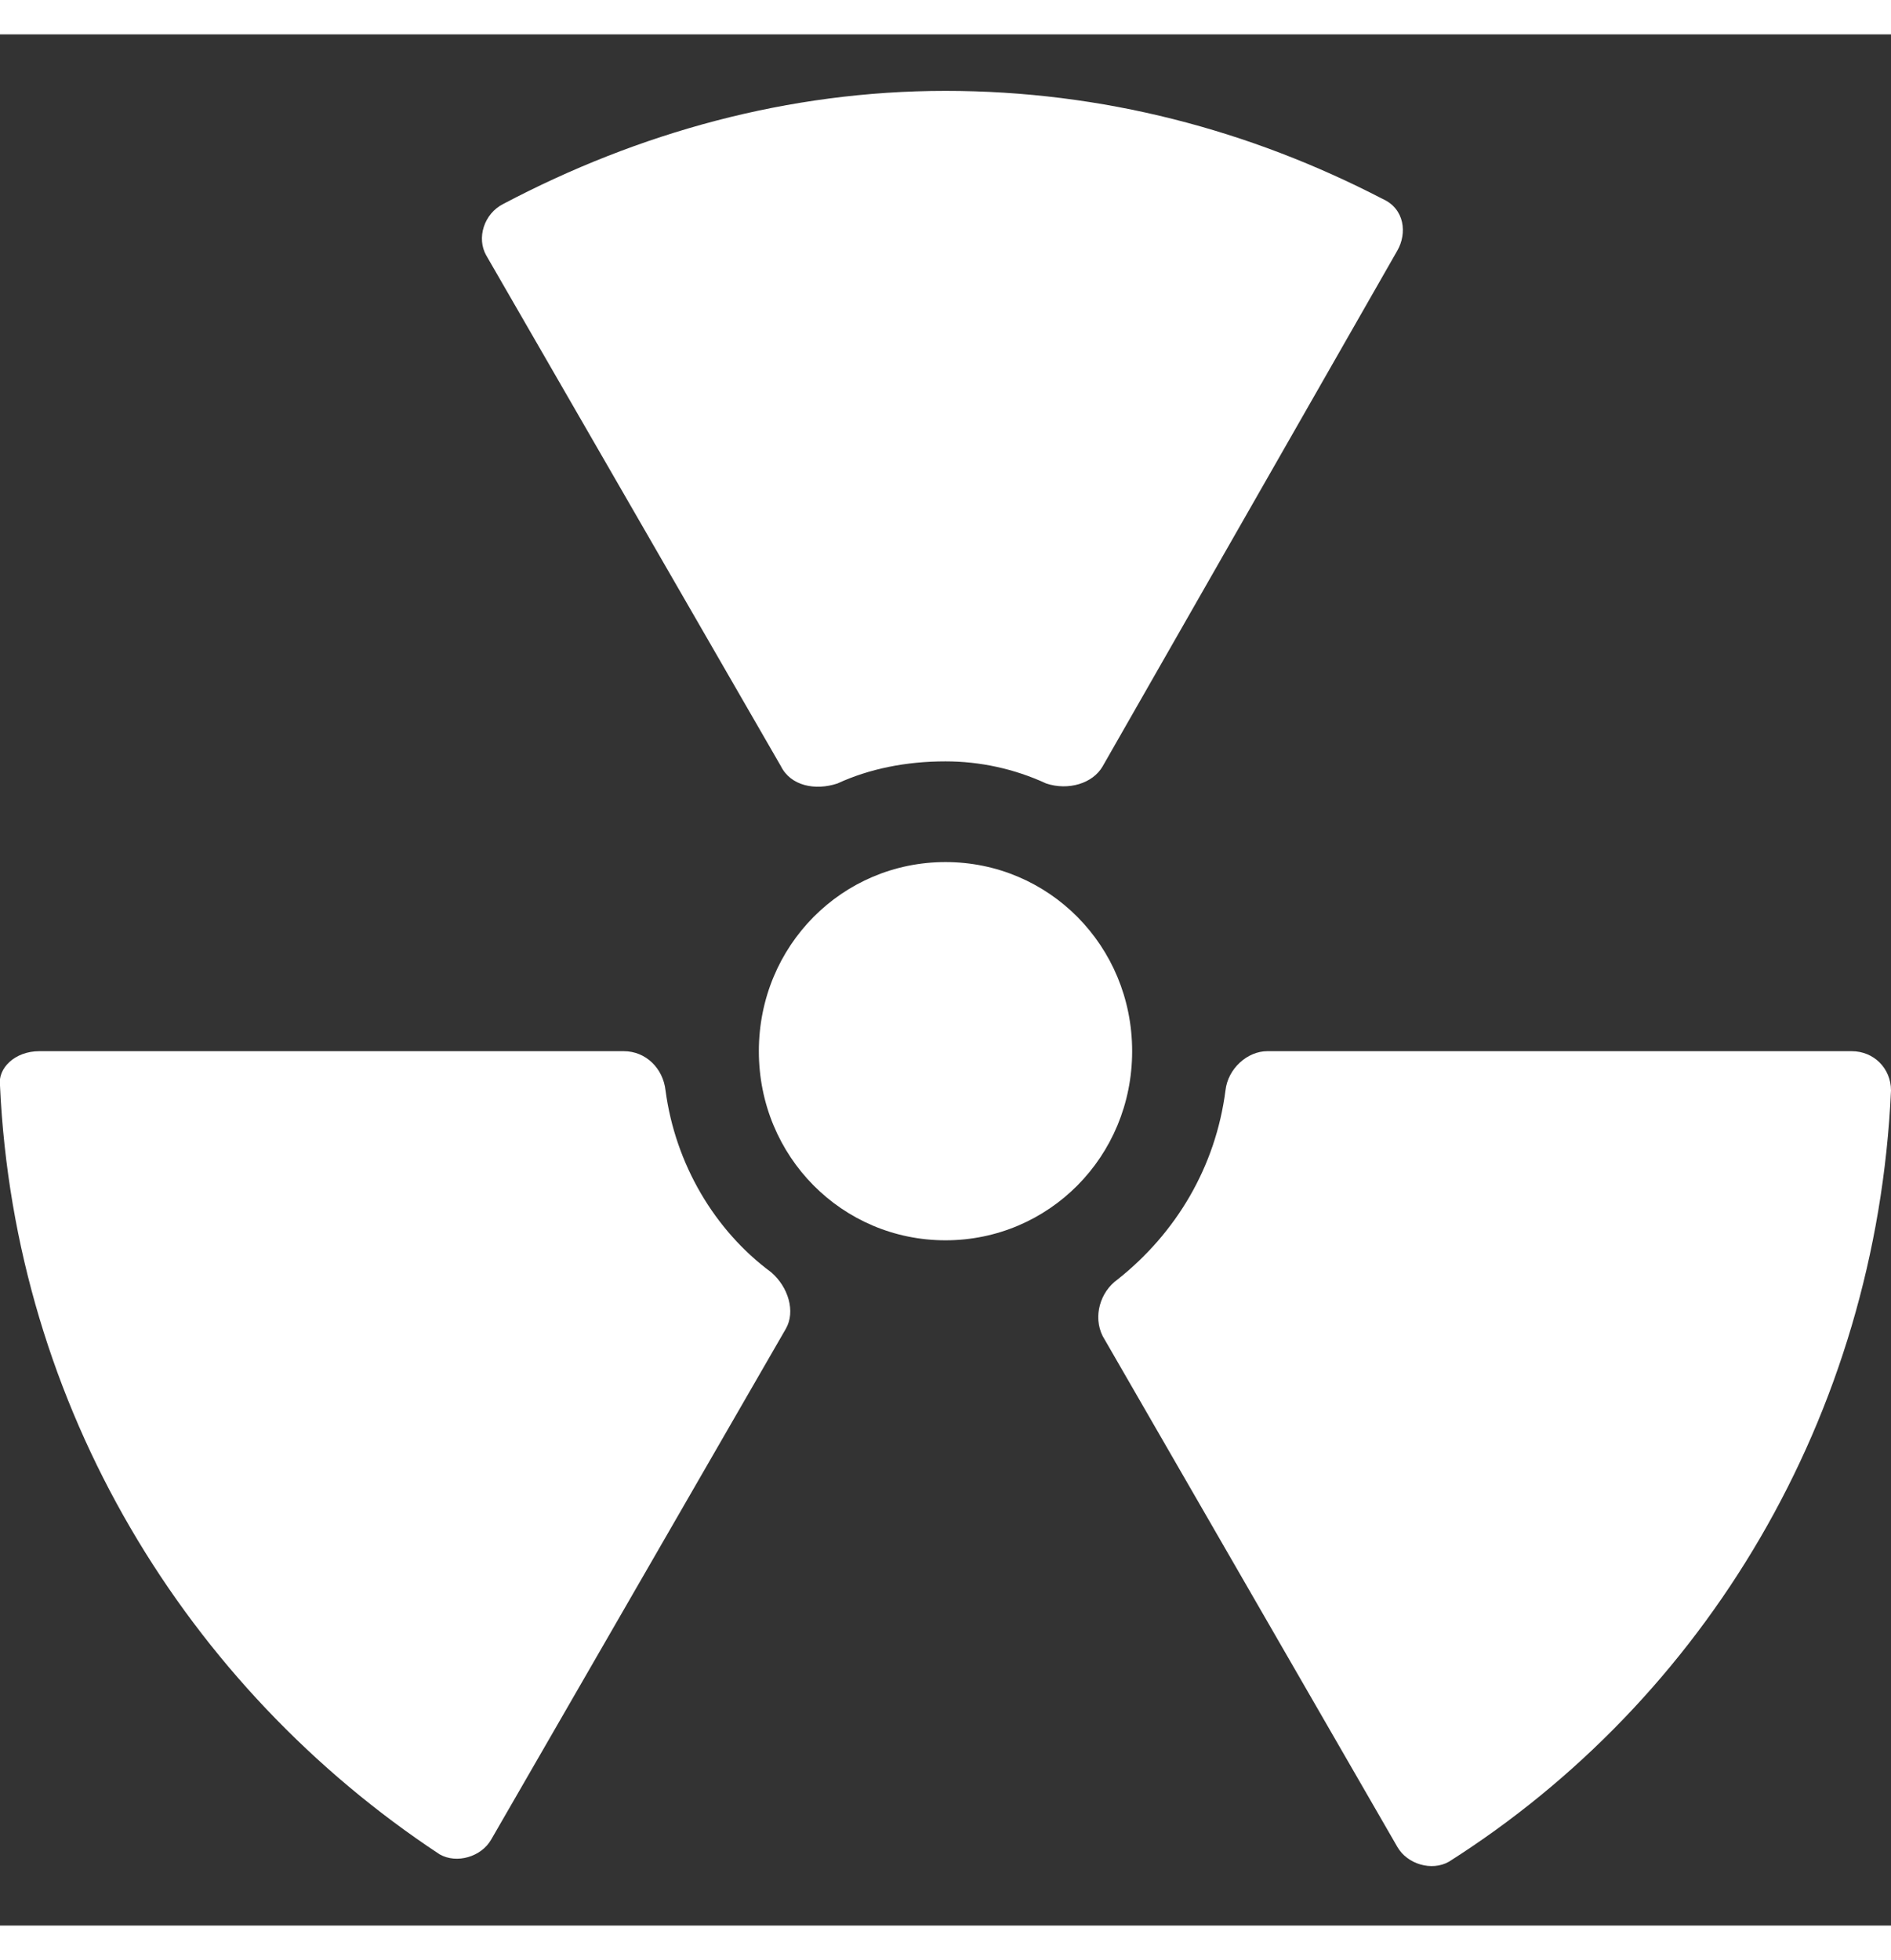
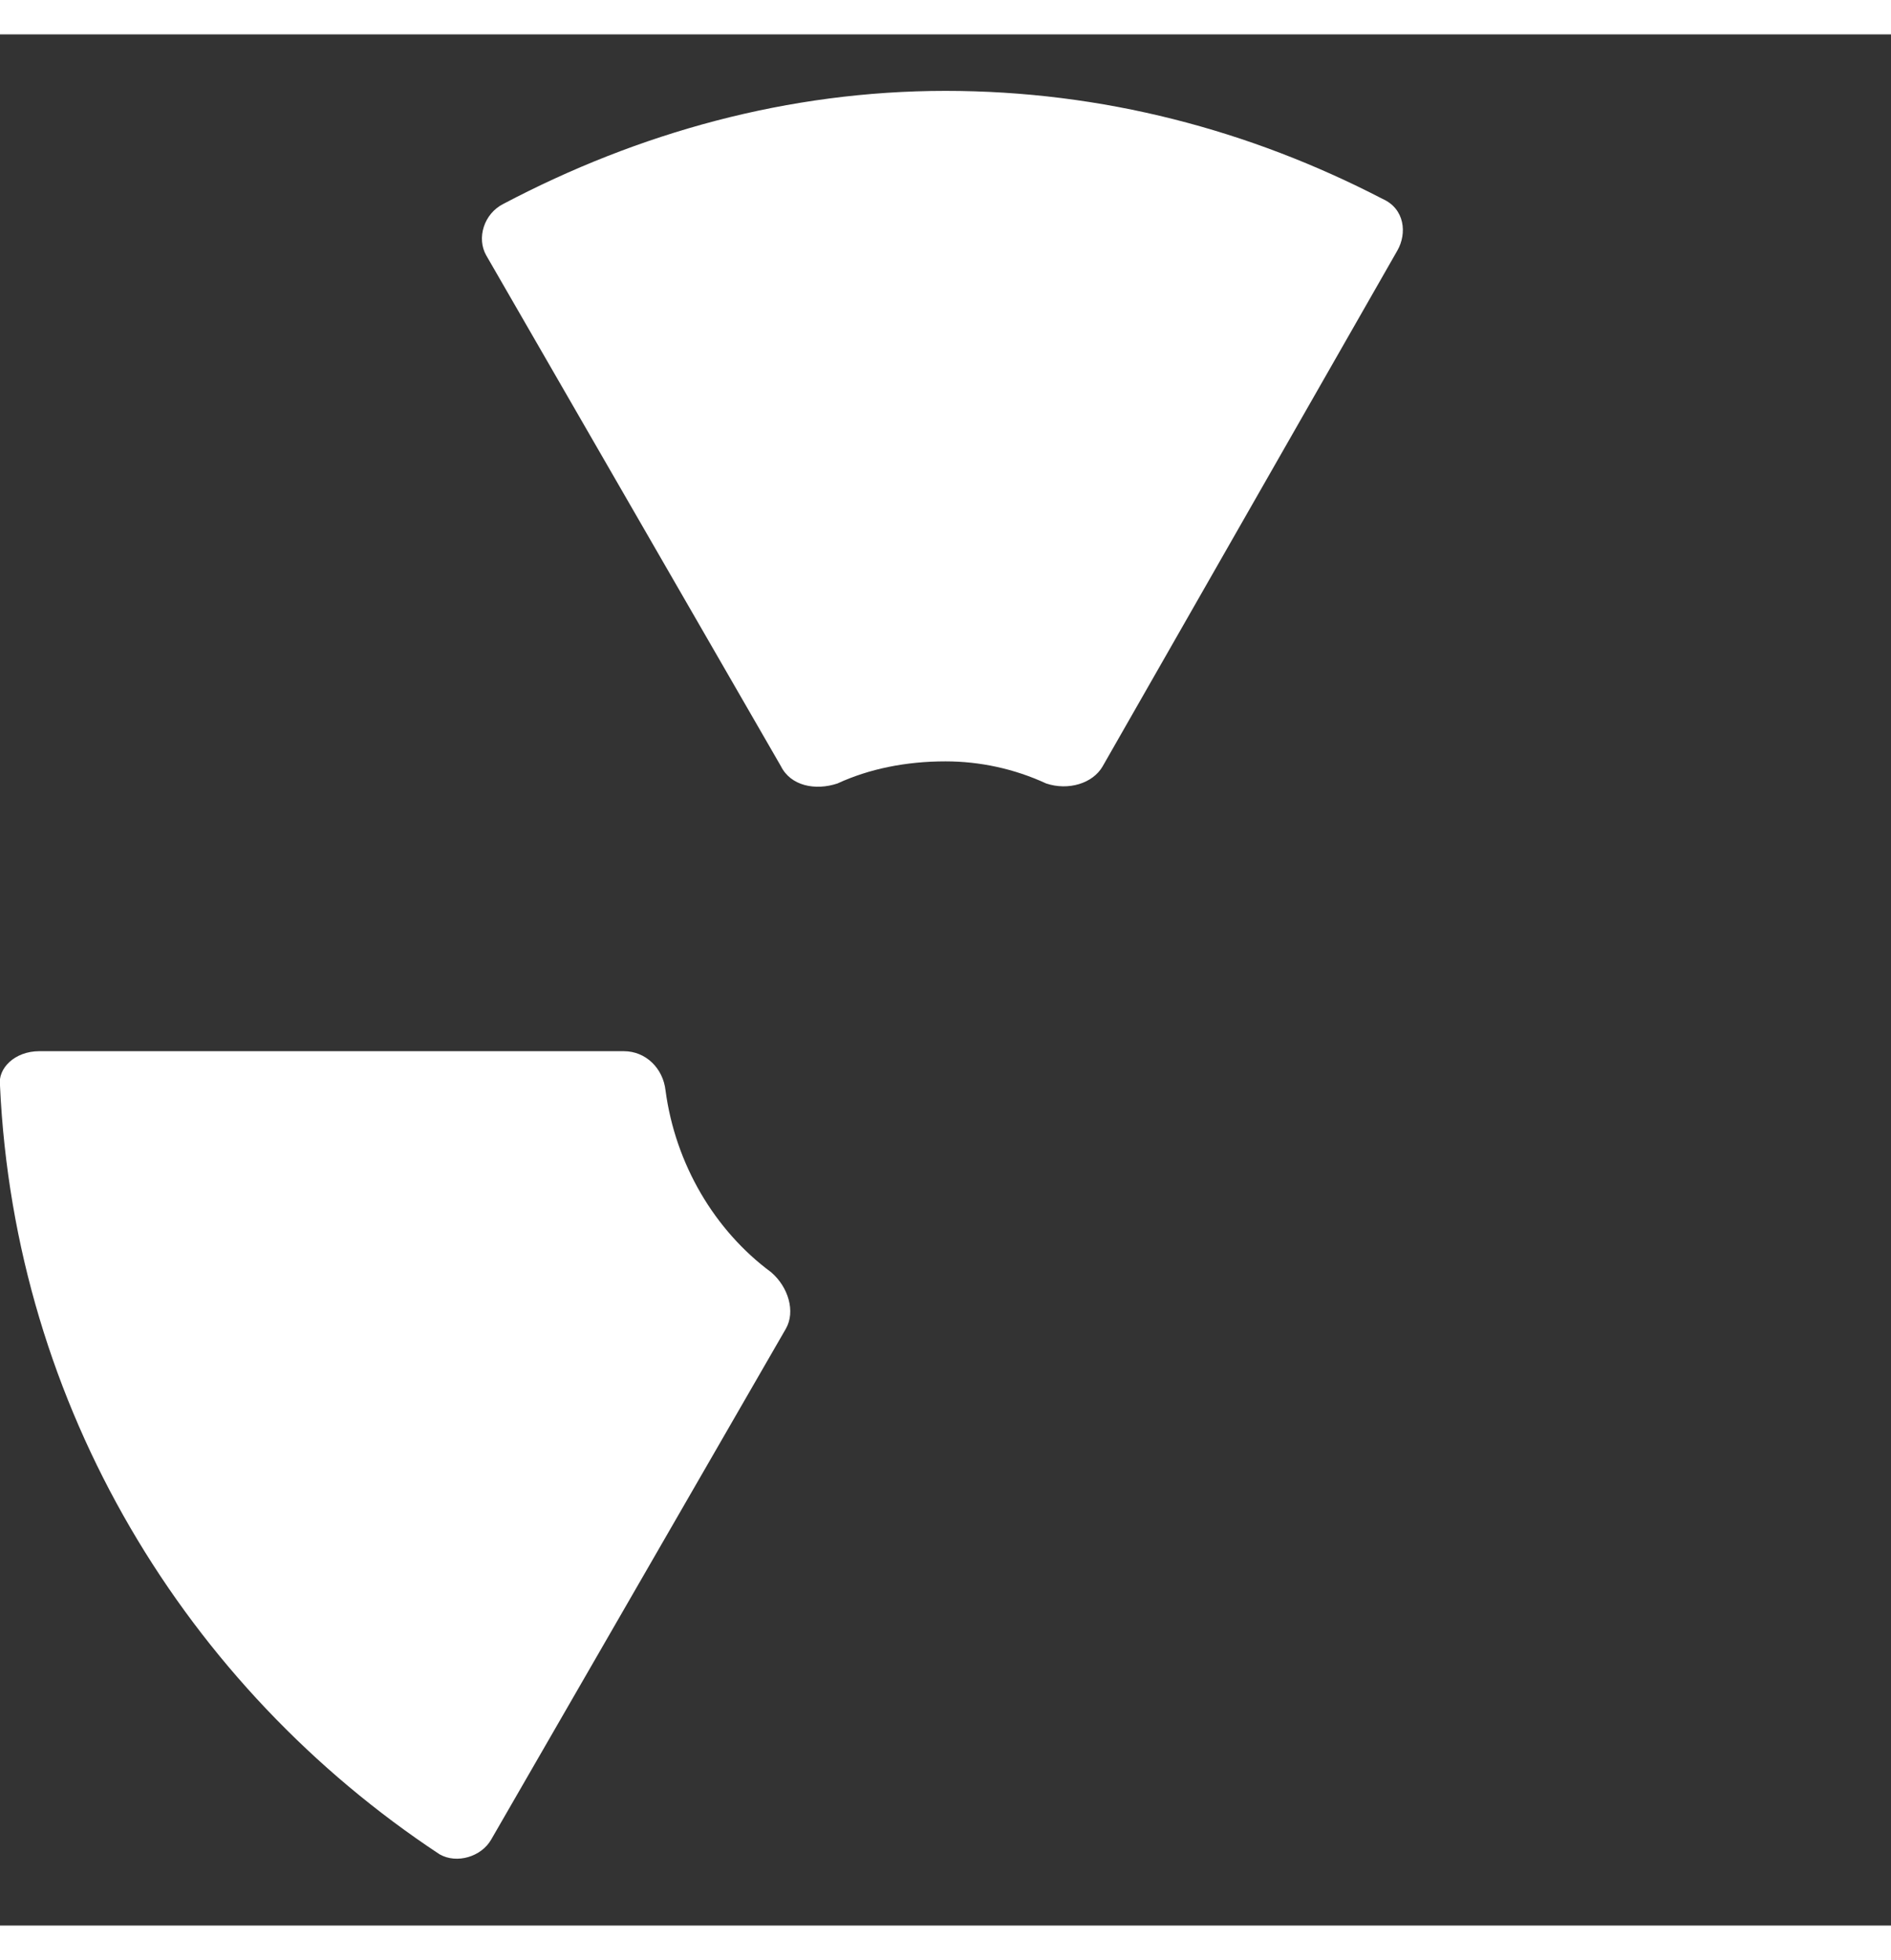
<svg xmlns="http://www.w3.org/2000/svg" version="1.1" x="0px" y="0px" viewBox="0 0 77 77" style="enable-background:new 0 0 77 77;" xml:space="preserve" width="55" height="57">
  <rect x="0" y="0" width="77" height="77" fill="#333333" stroke="none" />
  <style type="text/css">
	.st0{fill-rule:evenodd;clip-rule:evenodd;fill:#FFFFFF;}
</style>
  <g>
    <g>
-       <path class="st0" d="M30.9,41.4c0-4.3,3.4-7.7,7.6-7.7s7.6,3.4,7.6,7.7s-3.4,7.7-7.6,7.7S30.9,45.7,30.9,41.4z" />
      <path class="st0" d="M20.5,6.9C26,4,32.1,2.3,38.5,2.3s12.4,1.6,17.8,4.4c0.9,0.4,1,1.4,0.6,2.1l-12,21c-0.4,0.7-1.4,1-2.3,0.7    c-1.3-0.6-2.7-0.9-4.1-0.9c-1.6,0-3.1,0.3-4.4,0.9c-0.9,0.3-1.9,0.1-2.3-0.7L19.8,9C19.4,8.3,19.7,7.3,20.5,6.9z" />
      <path class="st0" d="M1.6,41.4h23.8c0.9,0,1.6,0.7,1.7,1.6c0.4,3,2,5.7,4.3,7.4c0.7,0.6,1,1.6,0.6,2.3L20,73.5    c-0.4,0.7-1.4,1-2.1,0.6C7.6,67.3,0.6,55.9,0,42.8C-0.1,42.1,0.6,41.4,1.6,41.4z" />
-       <path class="st0" d="M45.5,50.7c2.4-1.9,4-4.6,4.4-7.7c0.1-0.9,0.9-1.6,1.7-1.6h23.8c0.9,0,1.6,0.7,1.6,1.6    c-0.6,13.3-7.6,24.8-18,31.4c-0.7,0.4-1.7,0.1-2.1-0.6l-12-20.8C44.5,52.2,44.8,51.2,45.5,50.7z" />
    </g>
  </g>
</svg>